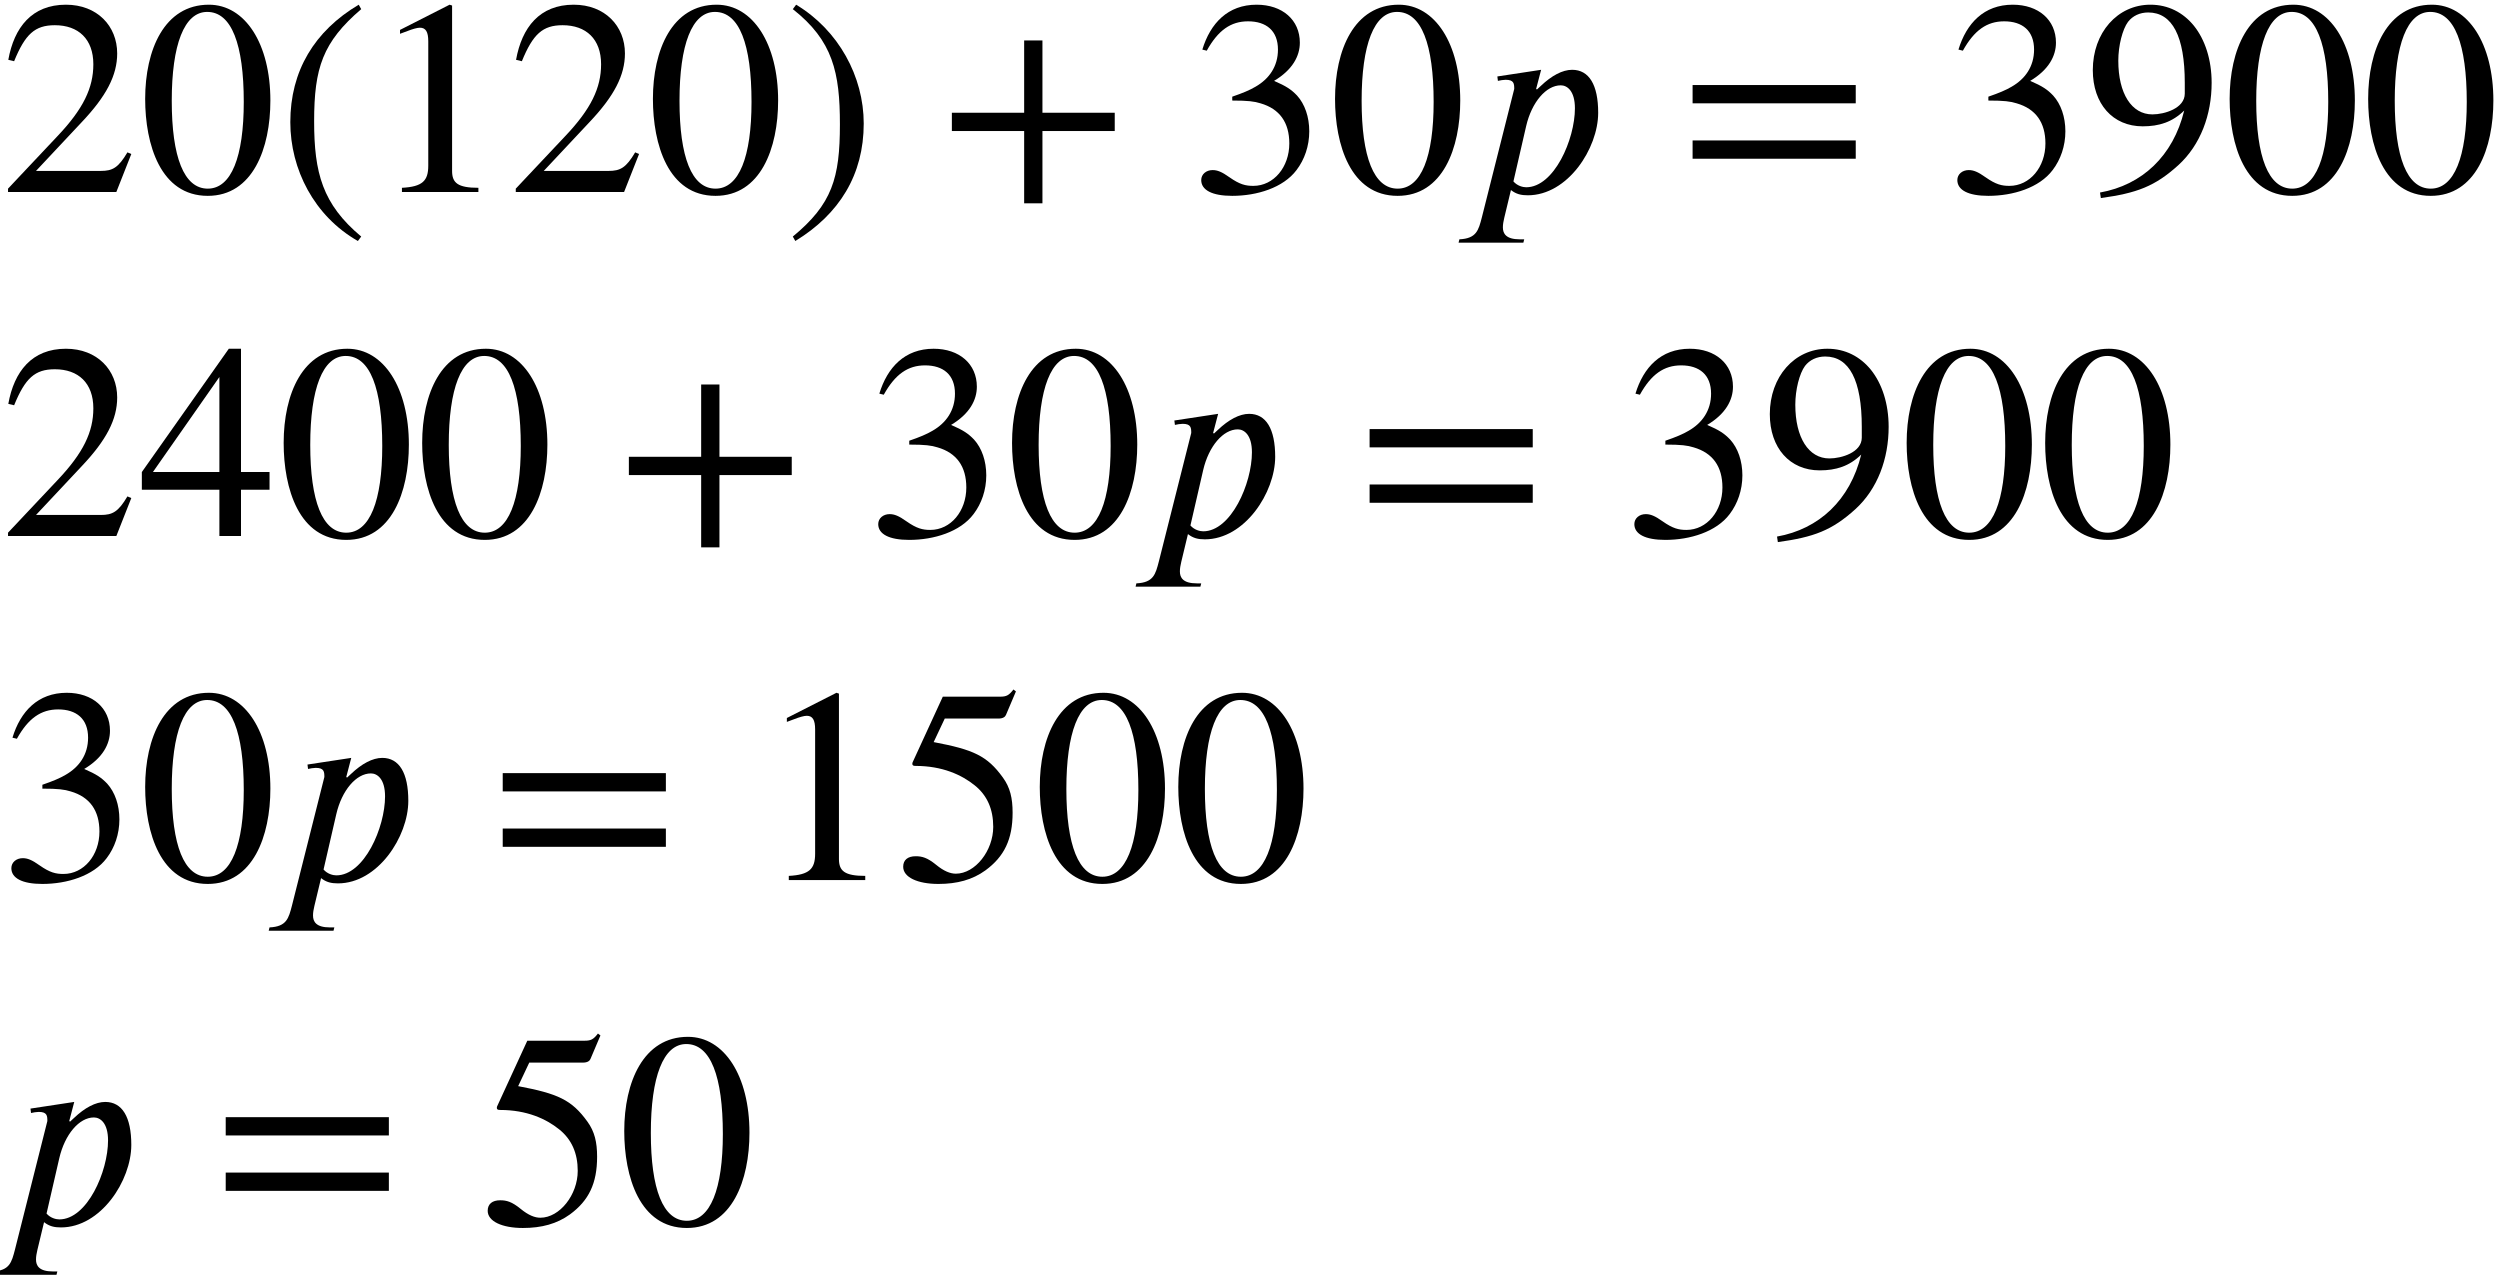
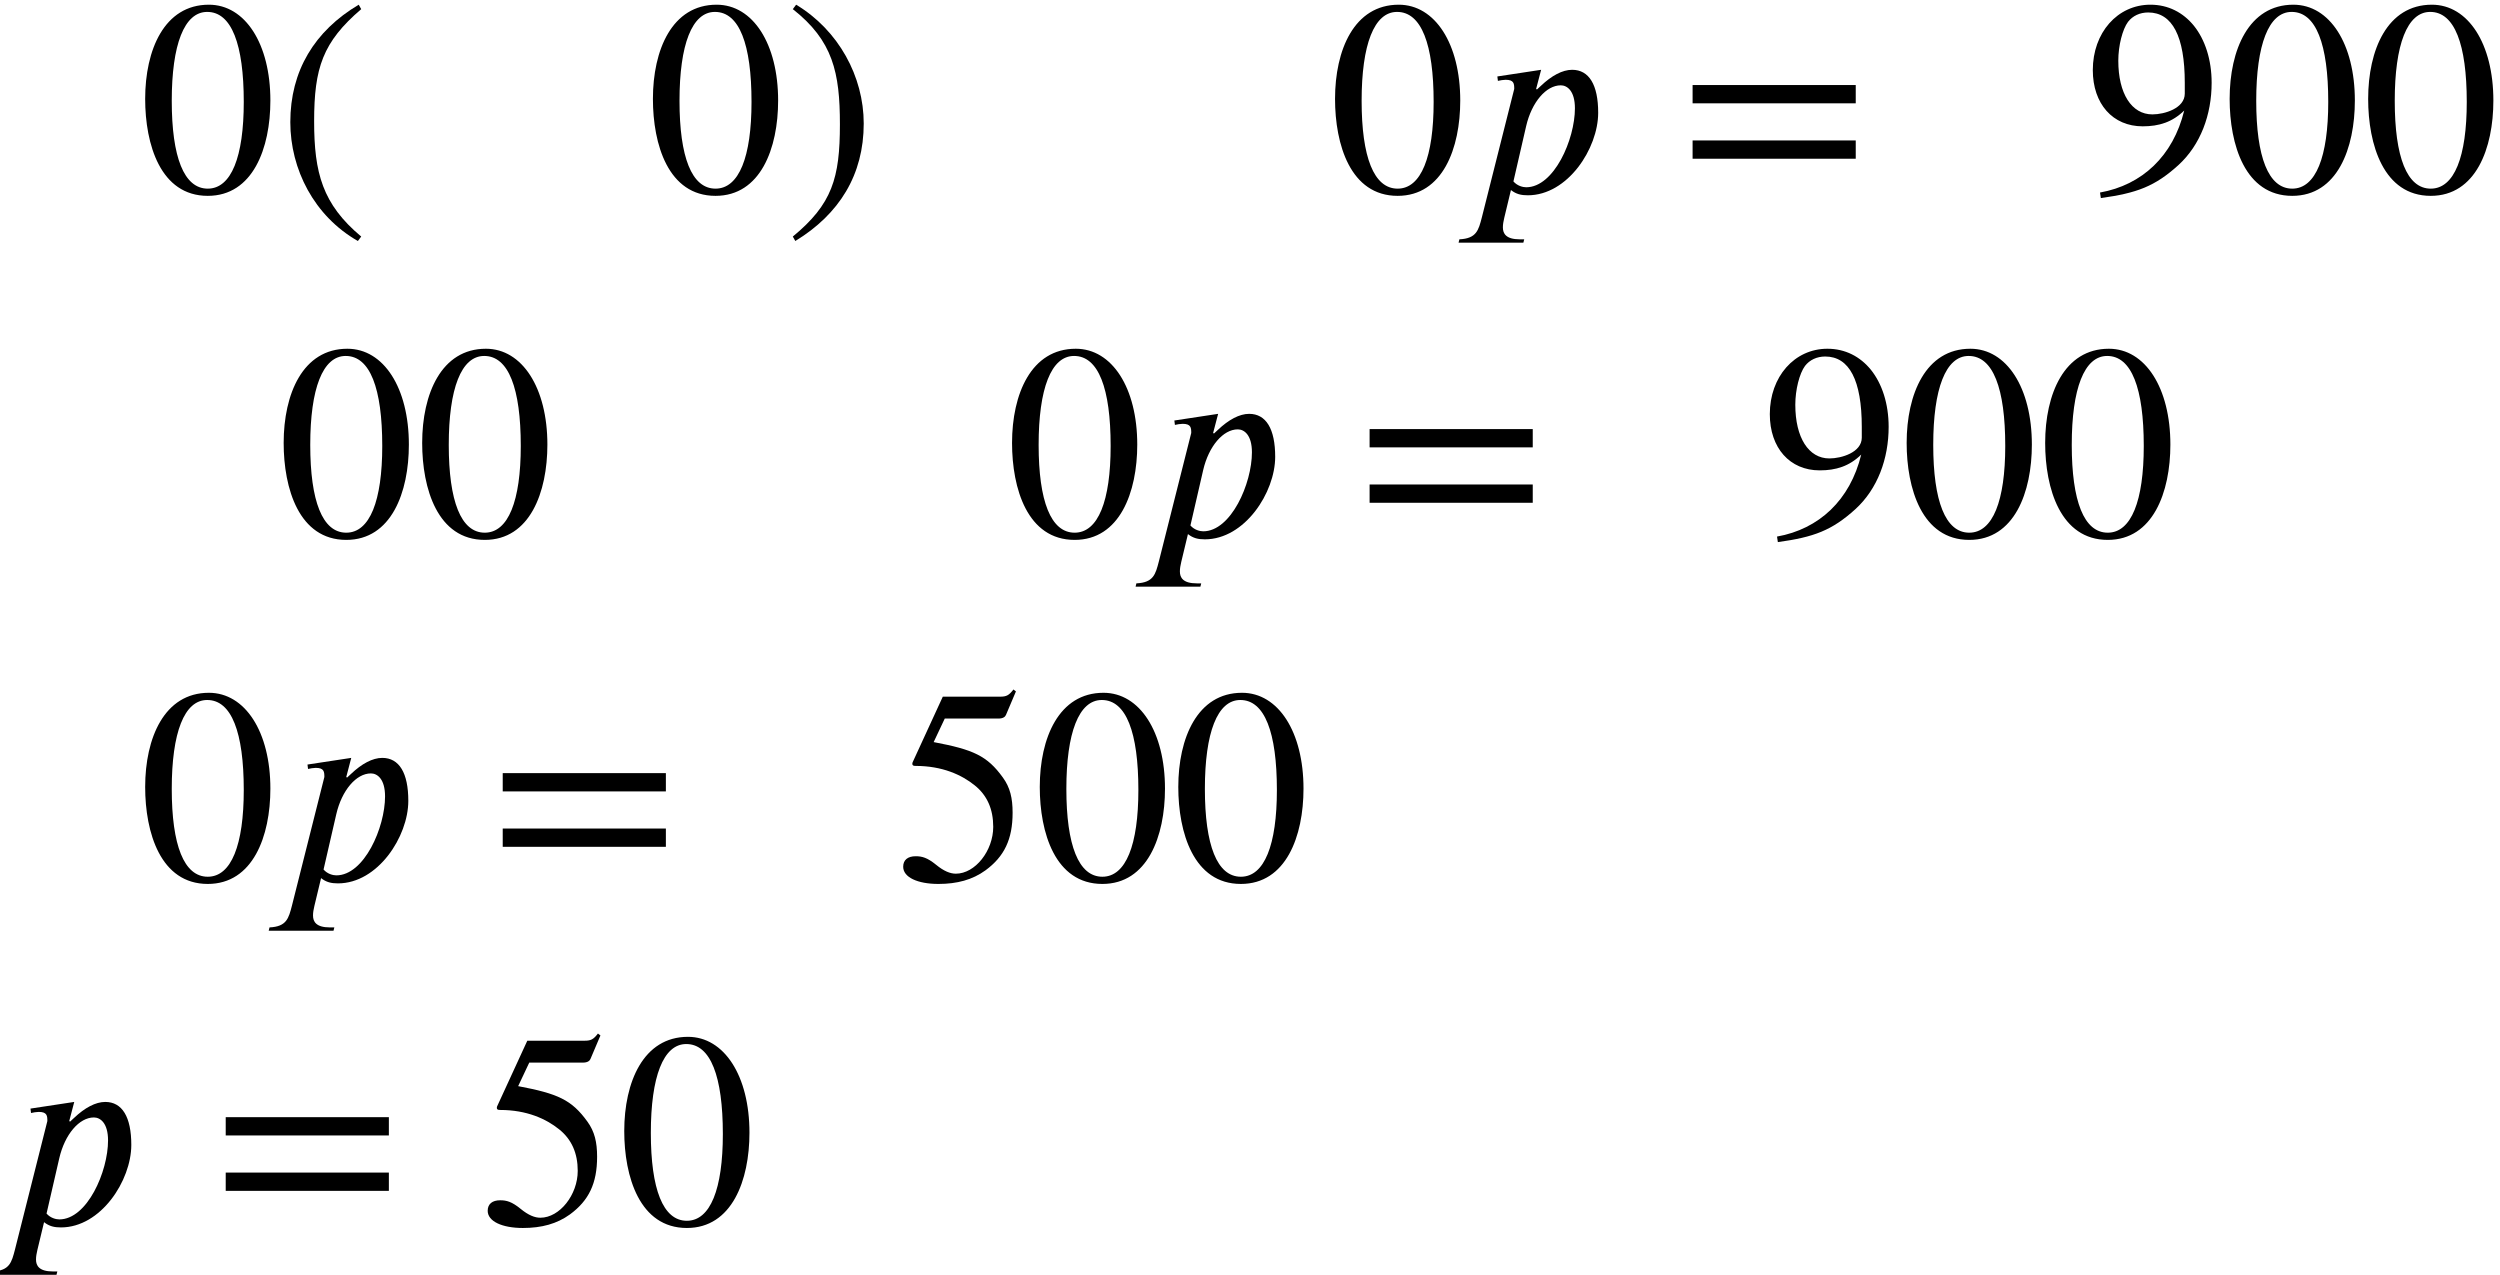
<svg xmlns="http://www.w3.org/2000/svg" xmlns:xlink="http://www.w3.org/1999/xlink" version="1.1" width="98.454pt" height="50.215pt" viewBox="75.716 59.708 98.454 50.215">
  <defs>
    <path id="g0-112" d="M2.76 -4.036L2.727 -4.058L2.924 -4.811L1.2 -4.549L1.222 -4.375C1.309 -4.396 1.44 -4.418 1.527 -4.418C1.855 -4.418 1.865 -4.265 1.865 -4.058L0.589 1.004C0.458 1.505 0.382 1.833 -0.295 1.865L-0.327 1.996H2.225L2.258 1.865H2.084C1.538 1.865 1.418 1.636 1.418 1.396C1.418 1.276 1.44 1.156 1.473 1.015L1.735 -0.076C1.942 0.087 2.138 0.131 2.4 0.131C3.971 0.131 5.171 -1.713 5.171 -3.12C5.171 -4.222 4.811 -4.811 4.145 -4.811C3.764 -4.811 3.338 -4.582 2.913 -4.178L2.76 -4.036ZM2.335 -2.596C2.553 -3.535 3.12 -4.2 3.698 -4.2C3.949 -4.2 4.255 -3.982 4.255 -3.295C4.255 -2.073 3.436 -0.185 2.335 -0.185C2.204 -0.185 1.985 -0.24 1.833 -0.415L2.335 -2.596Z" />
-     <path id="g1-43" d="M6.938 -2.4V-3.12H4.091V-5.967H3.371V-3.12H0.524V-2.4H3.371V0.447H4.091V-2.4H6.938Z" />
    <path id="g1-46" d="M3.316 1.756C1.789 0.48 1.462 -0.753 1.462 -2.782C1.462 -4.887 1.8 -5.902 3.316 -7.2L3.218 -7.375C1.473 -6.338 0.524 -4.767 0.524 -2.749C0.524 -0.895 1.462 0.949 3.185 1.931L3.316 1.756Z" />
    <path id="g1-47" d="M0.316 -7.2C1.898 -5.956 2.171 -4.702 2.171 -2.662C2.171 -0.545 1.865 0.48 0.316 1.756L0.415 1.931C2.149 0.873 3.109 -0.676 3.109 -2.695C3.109 -4.549 2.116 -6.371 0.447 -7.375L0.316 -7.2Z" />
    <path id="g1-48" d="M5.193 -3.6C5.193 -5.836 4.2 -7.375 2.771 -7.375C1.015 -7.375 0.262 -5.596 0.262 -3.665C0.262 -1.876 0.862 0.153 2.727 0.153C4.505 0.153 5.193 -1.724 5.193 -3.6ZM4.145 -3.545C4.145 -1.385 3.655 -0.131 2.727 -0.131C1.789 -0.131 1.309 -1.375 1.309 -3.589S1.8 -7.091 2.705 -7.091C3.665 -7.091 4.145 -5.815 4.145 -3.545Z" />
-     <path id="g1-49" d="M4.298 0V-0.164C3.48 -0.164 3.262 -0.36 3.262 -0.829V-7.342L3.164 -7.375L1.211 -6.382V-6.229L1.505 -6.338C1.702 -6.415 1.887 -6.469 1.996 -6.469C2.225 -6.469 2.324 -6.305 2.324 -5.935V-1.036C2.324 -0.436 2.095 -0.207 1.287 -0.164V0H4.298Z" />
-     <path id="g1-50" d="M5.171 -1.495L5.018 -1.56C4.658 -0.949 4.429 -0.829 3.971 -0.829H1.418L3.218 -2.749C4.189 -3.775 4.615 -4.593 4.615 -5.455C4.615 -6.535 3.829 -7.375 2.596 -7.375C1.255 -7.375 0.556 -6.48 0.327 -5.204L0.556 -5.149C0.993 -6.218 1.375 -6.567 2.16 -6.567C3.087 -6.567 3.676 -6.022 3.676 -5.029C3.676 -4.102 3.284 -3.273 2.258 -2.193L0.316 -0.131V0H4.582L5.171 -1.495Z" />
-     <path id="g1-51" d="M0.665 -5.564C1.113 -6.371 1.615 -6.72 2.291 -6.72C3.011 -6.72 3.469 -6.349 3.469 -5.607C3.469 -4.942 3.12 -4.451 2.585 -4.145C2.367 -4.015 2.084 -3.895 1.669 -3.753V-3.6C2.291 -3.6 2.542 -3.567 2.782 -3.491C3.535 -3.273 3.916 -2.738 3.916 -1.909C3.916 -0.982 3.305 -0.24 2.498 -0.24C2.193 -0.24 1.964 -0.295 1.56 -0.578C1.255 -0.796 1.08 -0.862 0.895 -0.862C0.644 -0.862 0.447 -0.698 0.447 -0.469C0.447 -0.076 0.873 0.153 1.669 0.153C2.64 0.153 3.676 -0.164 4.2 -0.862C4.516 -1.276 4.702 -1.811 4.702 -2.389C4.702 -2.956 4.527 -3.458 4.222 -3.796C3.993 -4.036 3.796 -4.167 3.316 -4.375C4.047 -4.811 4.331 -5.356 4.331 -5.88C4.331 -6.775 3.644 -7.375 2.629 -7.375C1.495 -7.375 0.807 -6.644 0.491 -5.607L0.665 -5.564Z" />
-     <path id="g1-52" d="M5.16 -1.822V-2.52H4.036V-7.375H3.556L0.131 -2.52V-1.822H3.185V0H4.036V-1.822H5.16ZM3.185 -2.52H0.567L3.185 -6.262V-2.52Z" />
    <path id="g1-53" d="M4.778 -7.429L4.68 -7.505C4.505 -7.276 4.407 -7.222 4.156 -7.222H1.898L0.709 -4.636C0.709 -4.636 0.698 -4.604 0.698 -4.582C0.698 -4.516 0.731 -4.495 0.829 -4.495C1.876 -4.495 2.64 -4.145 3.153 -3.731C3.644 -3.338 3.884 -2.793 3.884 -2.095C3.884 -1.156 3.175 -0.251 2.411 -0.251C2.193 -0.251 1.942 -0.349 1.636 -0.6C1.287 -0.884 1.08 -0.938 0.829 -0.938C0.524 -0.938 0.338 -0.796 0.338 -0.524C0.338 -0.109 0.905 0.153 1.724 0.153C2.465 0.153 3.065 -0.011 3.578 -0.382C4.32 -0.927 4.647 -1.604 4.647 -2.651C4.647 -3.229 4.549 -3.644 4.265 -4.036C3.644 -4.898 3.098 -5.138 1.538 -5.433L1.975 -6.36H4.091C4.265 -6.36 4.353 -6.425 4.385 -6.502L4.778 -7.429Z" />
    <path id="g1-57" d="M0.644 0.24C2.062 0.044 2.771 -0.218 3.698 -1.058C4.571 -1.855 5.007 -3.044 5.007 -4.298C5.007 -5.215 4.745 -6 4.309 -6.545C3.884 -7.069 3.295 -7.375 2.596 -7.375C1.298 -7.375 0.327 -6.273 0.327 -4.8C0.327 -3.469 1.113 -2.585 2.291 -2.585C2.935 -2.585 3.458 -2.749 3.927 -3.207C3.491 -1.418 2.269 -0.273 0.611 0.022L0.644 0.24ZM3.949 -3.873C3.949 -3.295 3.153 -3.055 2.673 -3.055C1.855 -3.055 1.331 -3.873 1.331 -5.171C1.331 -5.76 1.495 -6.404 1.713 -6.698C1.898 -6.938 2.182 -7.069 2.509 -7.069C3.458 -7.069 3.949 -6.131 3.949 -4.298V-3.873Z" />
    <path id="g1-61" d="M6.949 -3.491V-4.211H0.524V-3.491H6.949ZM6.949 -1.309V-2.029H0.524V-1.309H6.949Z" />
  </defs>
  <g id="page1">
    <use x="75.716" y="67.268" xlink:href="#g1-50" />
    <use x="81.171" y="67.268" xlink:href="#g1-48" />
    <use x="86.625" y="67.268" xlink:href="#g1-46" />
    <use x="90.258" y="67.268" xlink:href="#g1-49" />
    <use x="95.712" y="67.268" xlink:href="#g1-50" />
    <use x="101.167" y="67.268" xlink:href="#g1-48" />
    <use x="106.622" y="67.268" xlink:href="#g1-47" />
    <use x="112.678" y="67.268" xlink:href="#g1-43" />
    <use x="122.575" y="67.268" xlink:href="#g1-51" />
    <use x="128.03" y="67.268" xlink:href="#g1-48" />
    <use x="133.484" y="67.268" xlink:href="#g0-112" />
    <use x="141.849" y="67.268" xlink:href="#g1-61" />
    <use x="152.352" y="67.268" xlink:href="#g1-51" />
    <use x="157.807" y="67.268" xlink:href="#g1-57" />
    <use x="163.261" y="67.268" xlink:href="#g1-48" />
    <use x="168.716" y="67.268" xlink:href="#g1-48" />
    <use x="75.716" y="80.817" xlink:href="#g1-50" />
    <use x="81.171" y="80.817" xlink:href="#g1-52" />
    <use x="86.625" y="80.817" xlink:href="#g1-48" />
    <use x="92.08" y="80.817" xlink:href="#g1-48" />
    <use x="99.958" y="80.817" xlink:href="#g1-43" />
    <use x="109.855" y="80.817" xlink:href="#g1-51" />
    <use x="115.31" y="80.817" xlink:href="#g1-48" />
    <use x="120.764" y="80.817" xlink:href="#g0-112" />
    <use x="129.129" y="80.817" xlink:href="#g1-61" />
    <use x="139.632" y="80.817" xlink:href="#g1-51" />
    <use x="145.087" y="80.817" xlink:href="#g1-57" />
    <use x="150.541" y="80.817" xlink:href="#g1-48" />
    <use x="155.996" y="80.817" xlink:href="#g1-48" />
    <use x="75.716" y="94.366" xlink:href="#g1-51" />
    <use x="81.171" y="94.366" xlink:href="#g1-48" />
    <use x="86.625" y="94.366" xlink:href="#g0-112" />
    <use x="94.99" y="94.366" xlink:href="#g1-61" />
    <use x="105.493" y="94.366" xlink:href="#g1-49" />
    <use x="110.947" y="94.366" xlink:href="#g1-53" />
    <use x="116.402" y="94.366" xlink:href="#g1-48" />
    <use x="121.857" y="94.366" xlink:href="#g1-48" />
    <use x="75.716" y="107.915" xlink:href="#g0-112" />
    <use x="84.081" y="107.915" xlink:href="#g1-61" />
    <use x="94.584" y="107.915" xlink:href="#g1-53" />
    <use x="100.038" y="107.915" xlink:href="#g1-48" />
  </g>
</svg>